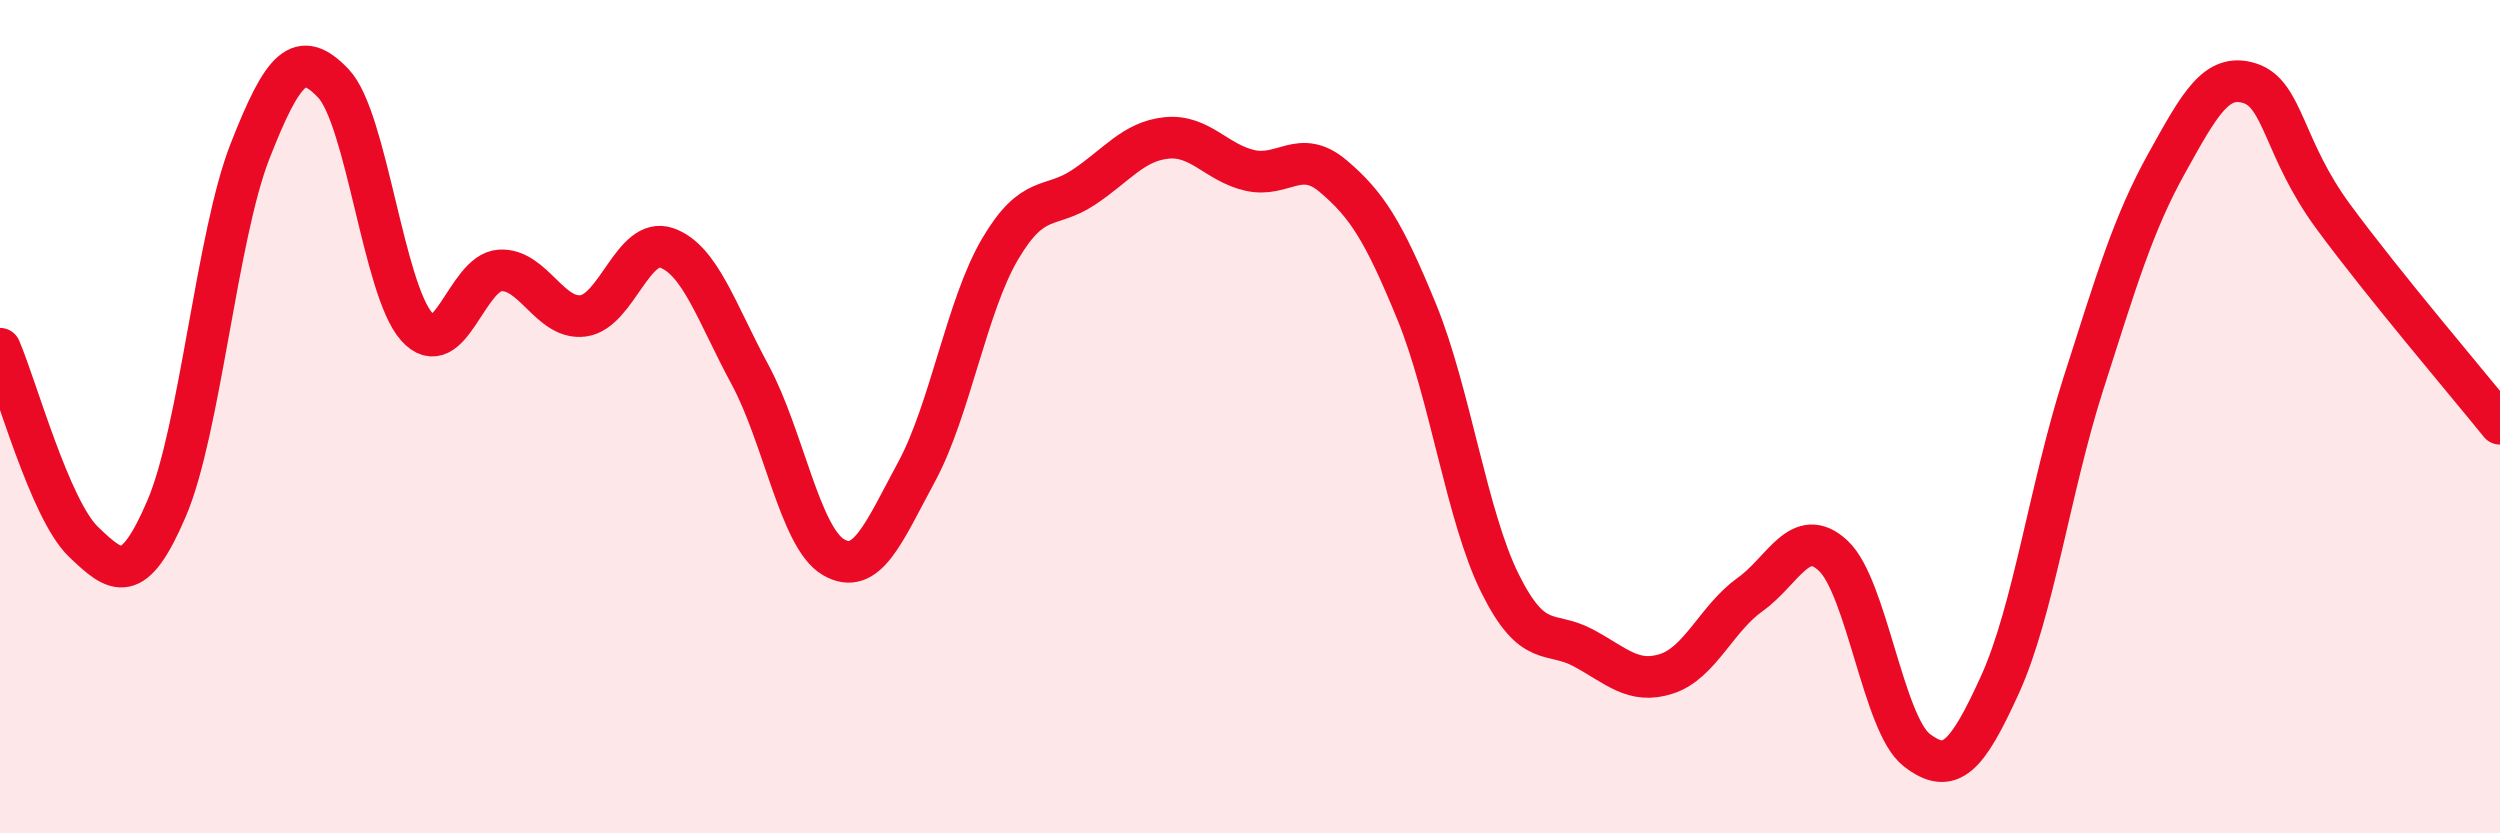
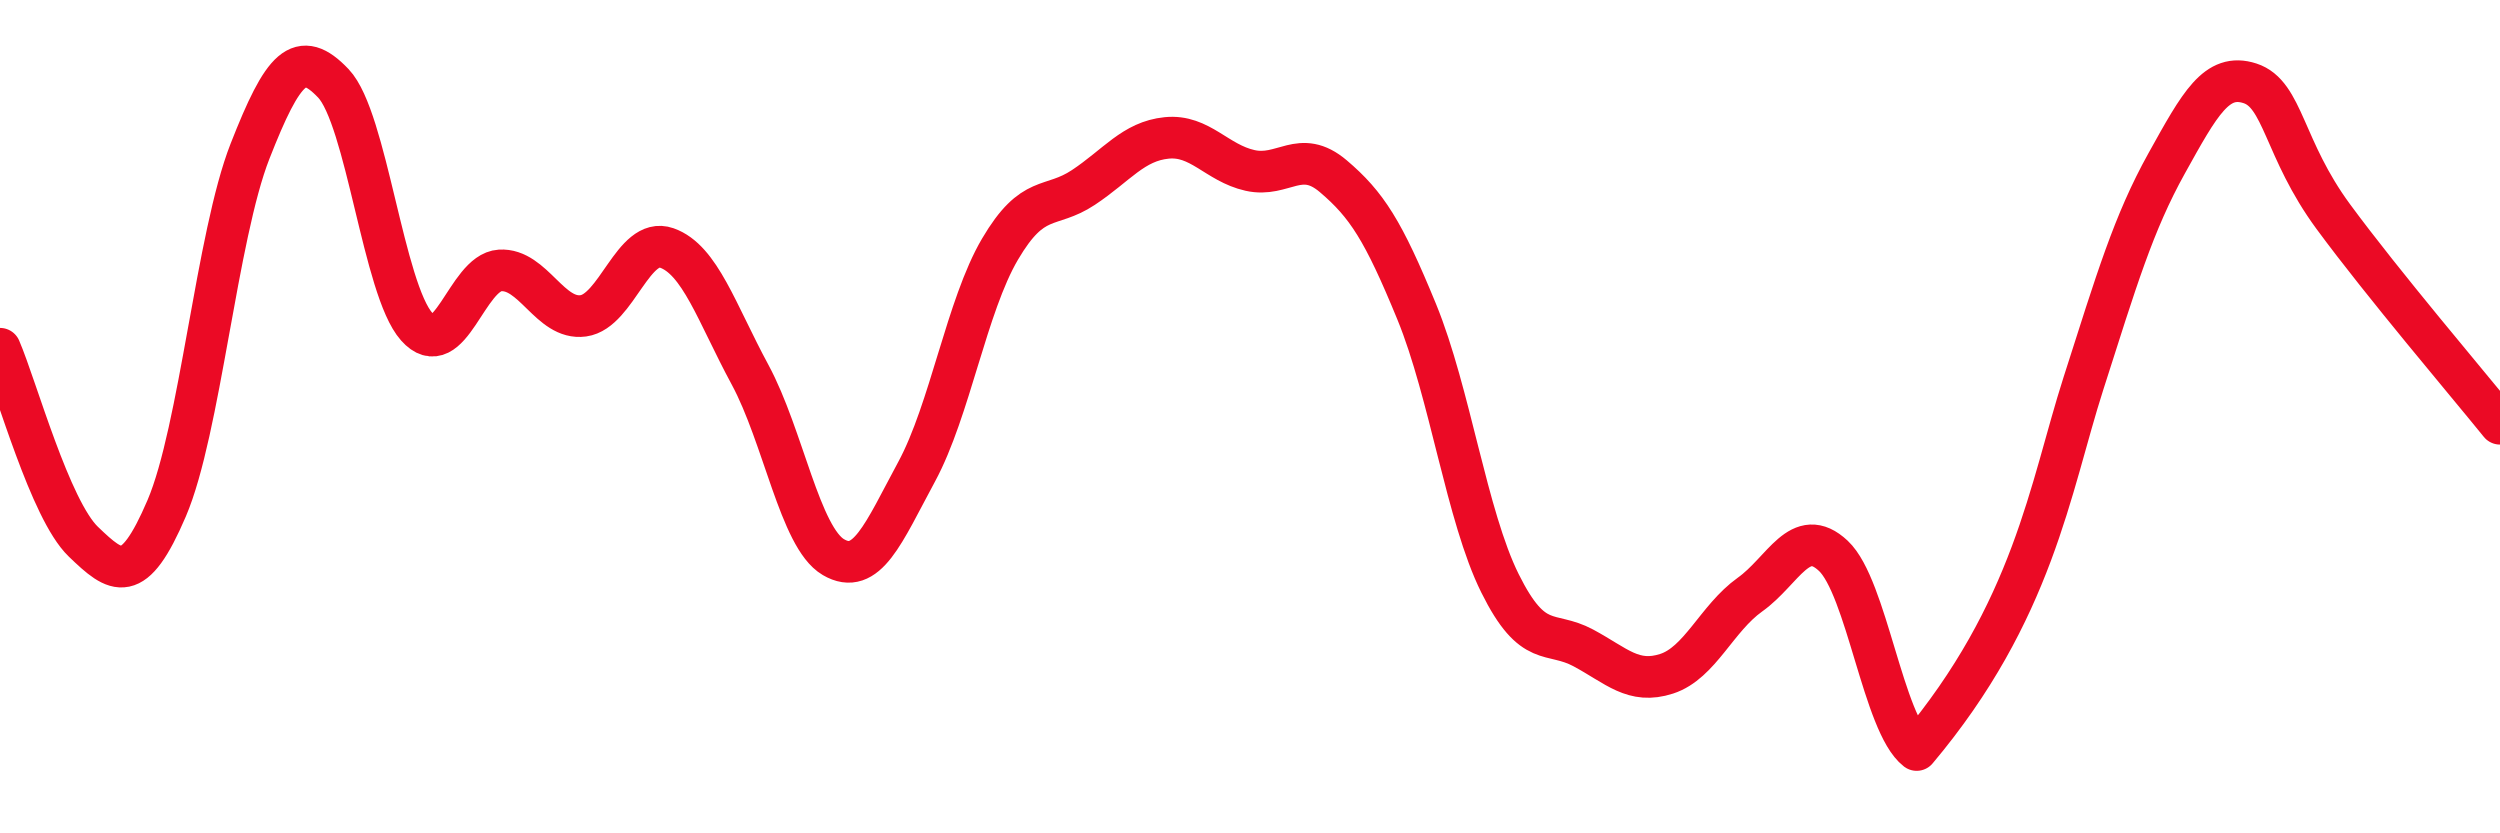
<svg xmlns="http://www.w3.org/2000/svg" width="60" height="20" viewBox="0 0 60 20">
-   <path d="M 0,8.37 C 0.4,9.3 1.2,12.23 2,13 C 2.8,13.77 3.2,14.07 4,12.2 C 4.8,10.33 5.2,5.67 6,3.63 C 6.8,1.59 7.2,1.16 8,2 C 8.8,2.84 9.2,6.94 10,7.84 C 10.8,8.74 11.2,6.54 12,6.49 C 12.8,6.44 13.2,7.69 14,7.58 C 14.8,7.47 15.2,5.67 16,5.95 C 16.8,6.23 17.2,7.51 18,8.99 C 18.8,10.47 19.2,12.9 20,13.37 C 20.8,13.84 21.2,12.8 22,11.32 C 22.8,9.84 23.2,7.34 24,5.98 C 24.8,4.62 25.2,5.03 26,4.5 C 26.8,3.97 27.2,3.39 28,3.31 C 28.8,3.23 29.2,3.91 30,4.09 C 30.8,4.27 31.2,3.55 32,4.23 C 32.8,4.91 33.2,5.53 34,7.48 C 34.8,9.43 35.2,12.39 36,14 C 36.8,15.61 37.2,15.12 38,15.55 C 38.8,15.98 39.2,16.43 40,16.17 C 40.8,15.91 41.2,14.84 42,14.27 C 42.8,13.7 43.2,12.59 44,13.34 C 44.8,14.09 45.2,17.38 46,18 C 46.8,18.62 47.2,18.19 48,16.43 C 48.8,14.67 49.2,11.71 50,9.21 C 50.8,6.71 51.2,5.36 52,3.92 C 52.8,2.48 53.2,1.74 54,2 C 54.8,2.26 54.8,3.57 56,5.2 C 57.2,6.83 59.2,9.18 60,10.17L60 20L0 20Z" fill="#EB0A25" opacity="0.1" stroke-linecap="round" stroke-linejoin="round" />
-   <path d="M 0,8.37 C 0.4,9.3 1.2,12.23 2,13 C 2.8,13.77 3.2,14.07 4,12.2 C 4.8,10.33 5.2,5.67 6,3.63 C 6.8,1.59 7.2,1.16 8,2 C 8.8,2.84 9.2,6.94 10,7.84 C 10.8,8.74 11.2,6.54 12,6.49 C 12.8,6.44 13.2,7.69 14,7.58 C 14.8,7.47 15.2,5.67 16,5.95 C 16.8,6.23 17.2,7.51 18,8.99 C 18.8,10.47 19.2,12.9 20,13.37 C 20.8,13.84 21.2,12.8 22,11.32 C 22.8,9.84 23.2,7.34 24,5.98 C 24.8,4.62 25.2,5.03 26,4.5 C 26.8,3.97 27.2,3.39 28,3.31 C 28.8,3.23 29.2,3.91 30,4.09 C 30.8,4.27 31.2,3.55 32,4.23 C 32.8,4.91 33.2,5.53 34,7.48 C 34.8,9.43 35.2,12.39 36,14 C 36.8,15.61 37.2,15.12 38,15.55 C 38.8,15.98 39.2,16.43 40,16.17 C 40.8,15.91 41.2,14.84 42,14.27 C 42.8,13.7 43.2,12.59 44,13.34 C 44.8,14.09 45.2,17.38 46,18 C 46.8,18.62 47.2,18.19 48,16.43 C 48.8,14.67 49.2,11.71 50,9.21 C 50.8,6.71 51.2,5.36 52,3.92 C 52.8,2.48 53.2,1.74 54,2 C 54.8,2.26 54.8,3.57 56,5.2 C 57.2,6.83 59.2,9.18 60,10.17" stroke="#EB0A25" stroke-width="1" fill="none" stroke-linecap="round" stroke-linejoin="round" />
+   <path d="M 0,8.37 C 0.4,9.3 1.2,12.23 2,13 C 2.8,13.77 3.2,14.07 4,12.2 C 4.8,10.33 5.2,5.67 6,3.63 C 6.8,1.59 7.2,1.16 8,2 C 8.8,2.84 9.2,6.94 10,7.84 C 10.8,8.74 11.2,6.54 12,6.49 C 12.8,6.44 13.2,7.69 14,7.58 C 14.8,7.47 15.2,5.67 16,5.95 C 16.8,6.23 17.2,7.51 18,8.99 C 18.8,10.47 19.2,12.9 20,13.37 C 20.8,13.84 21.2,12.8 22,11.32 C 22.8,9.84 23.2,7.34 24,5.98 C 24.8,4.62 25.2,5.03 26,4.5 C 26.8,3.97 27.2,3.39 28,3.31 C 28.8,3.23 29.2,3.91 30,4.09 C 30.8,4.27 31.2,3.55 32,4.23 C 32.8,4.91 33.2,5.53 34,7.48 C 34.8,9.43 35.2,12.39 36,14 C 36.8,15.61 37.2,15.12 38,15.55 C 38.8,15.98 39.2,16.43 40,16.17 C 40.8,15.91 41.2,14.84 42,14.27 C 42.8,13.7 43.2,12.59 44,13.34 C 44.8,14.09 45.2,17.38 46,18 C 48.8,14.67 49.2,11.71 50,9.21 C 50.8,6.71 51.2,5.36 52,3.92 C 52.8,2.48 53.2,1.74 54,2 C 54.8,2.26 54.8,3.57 56,5.2 C 57.2,6.83 59.2,9.18 60,10.17" stroke="#EB0A25" stroke-width="1" fill="none" stroke-linecap="round" stroke-linejoin="round" />
</svg>